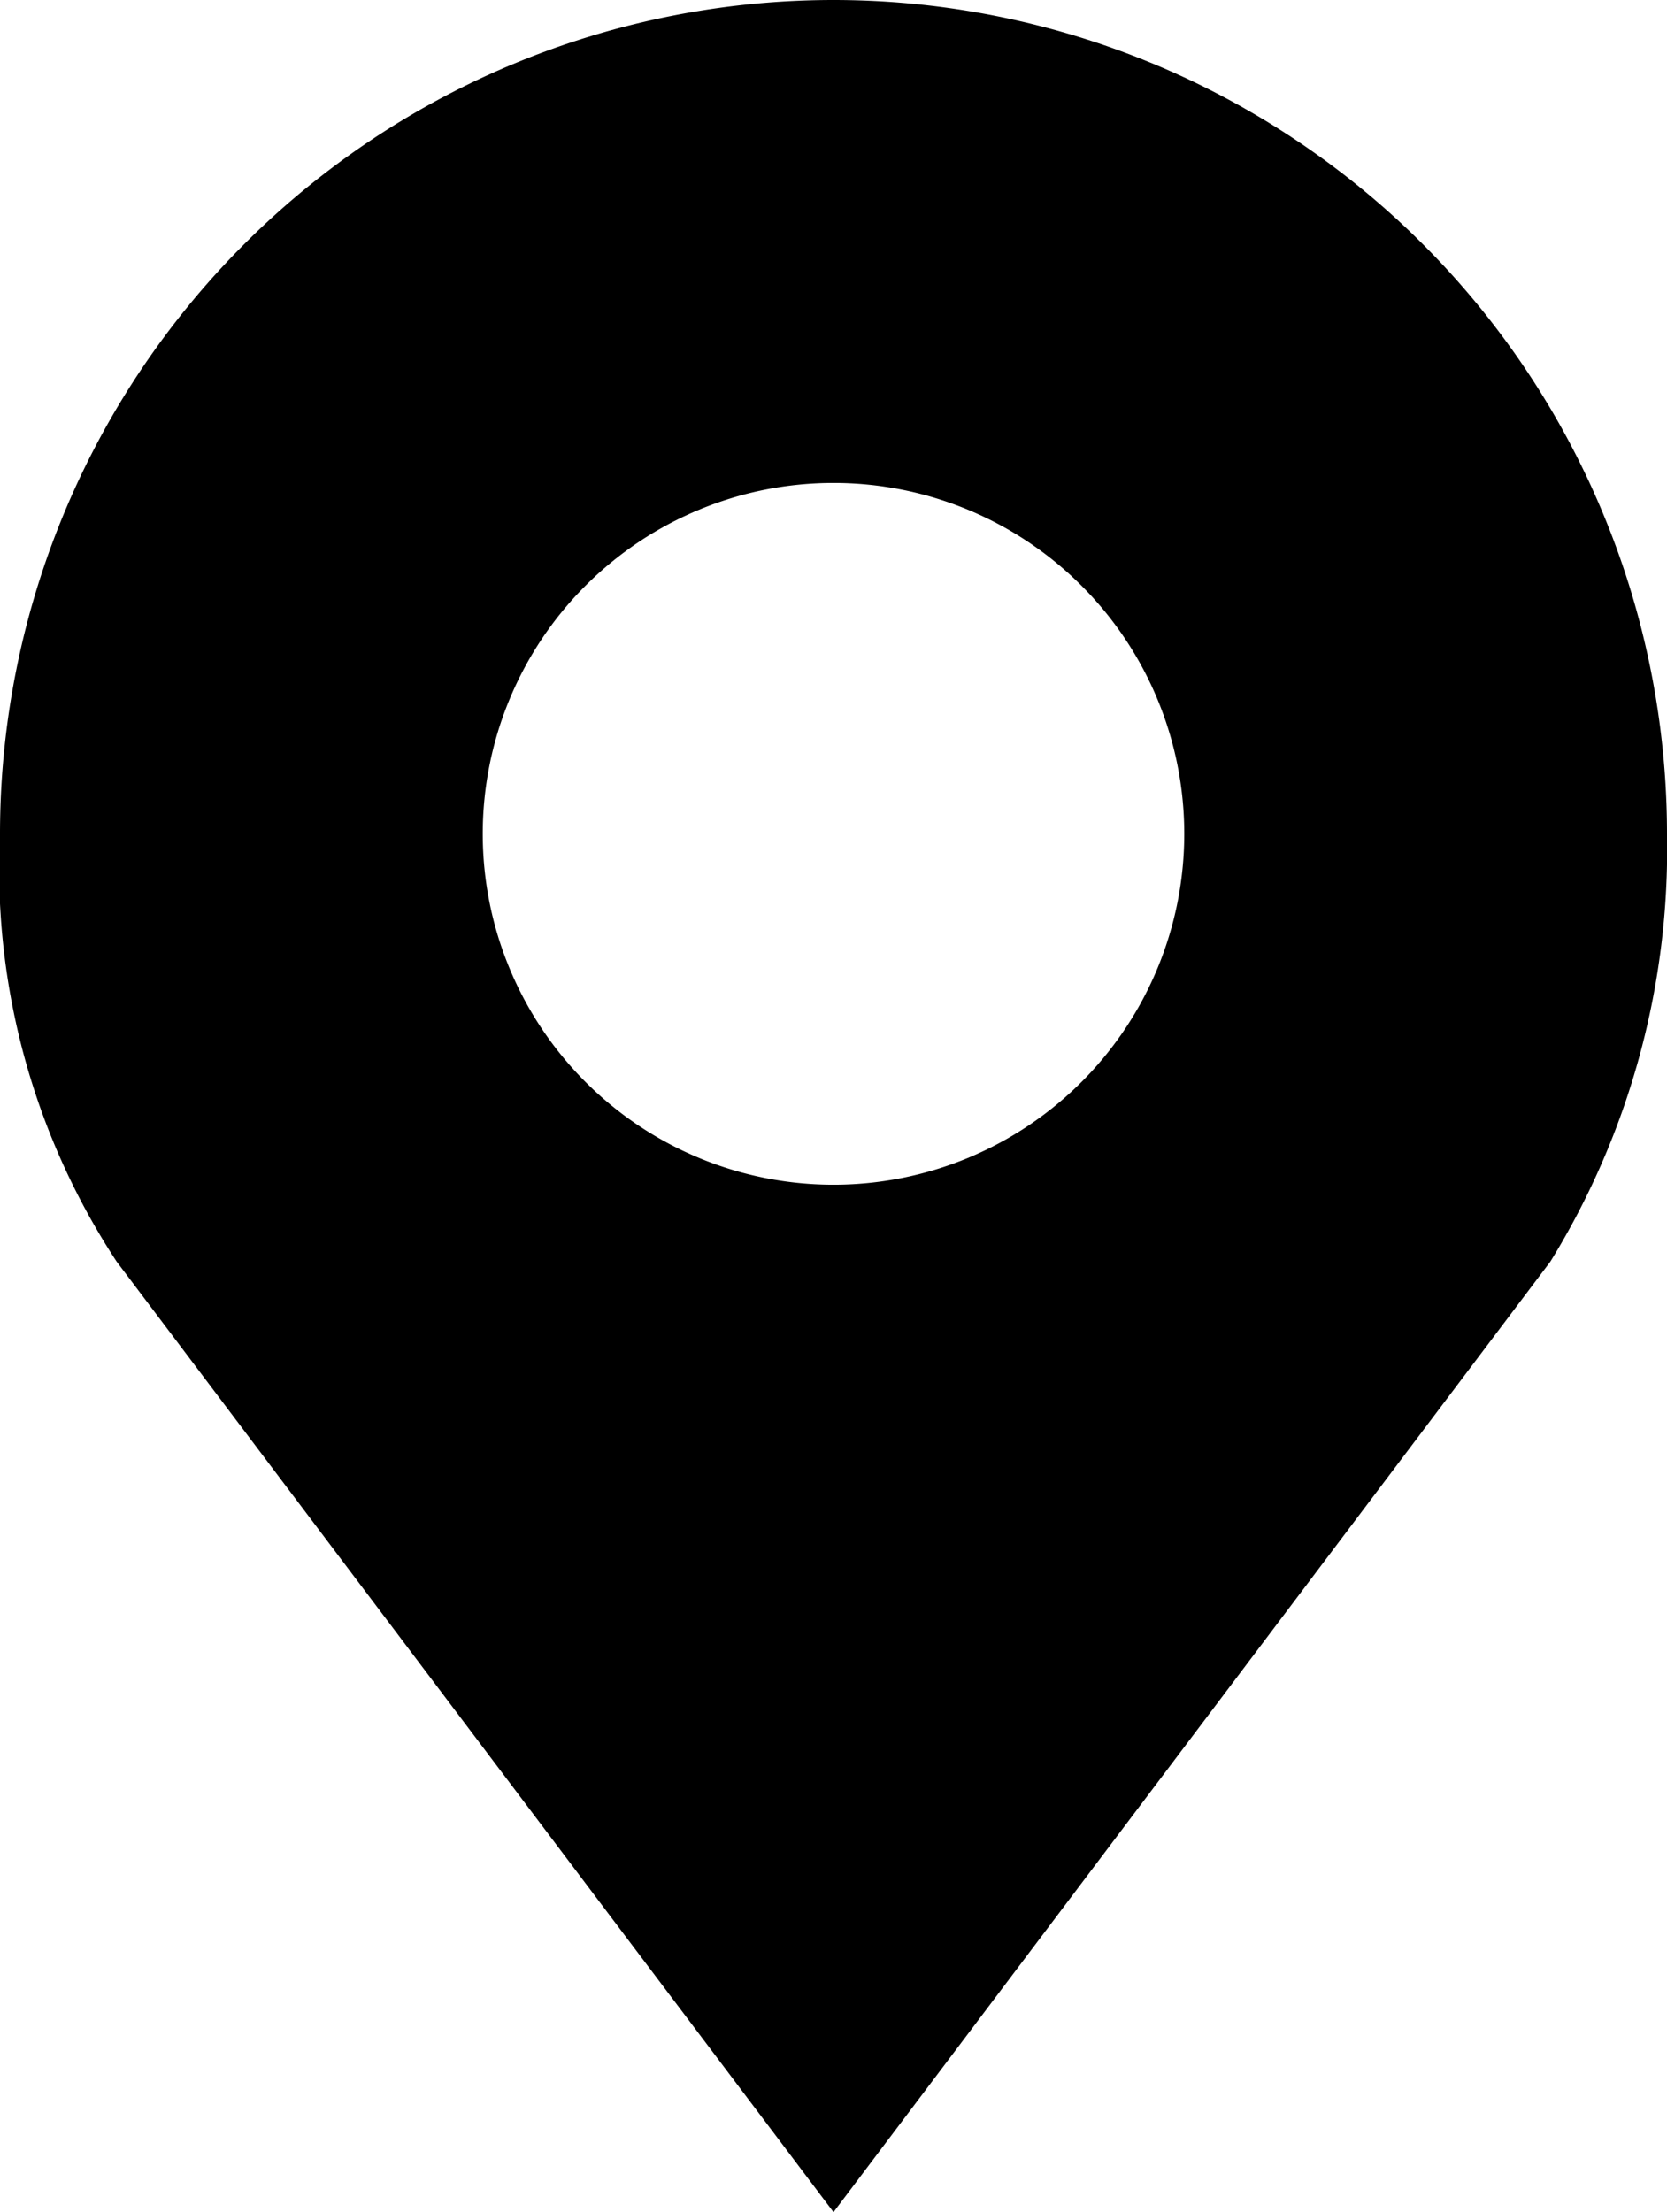
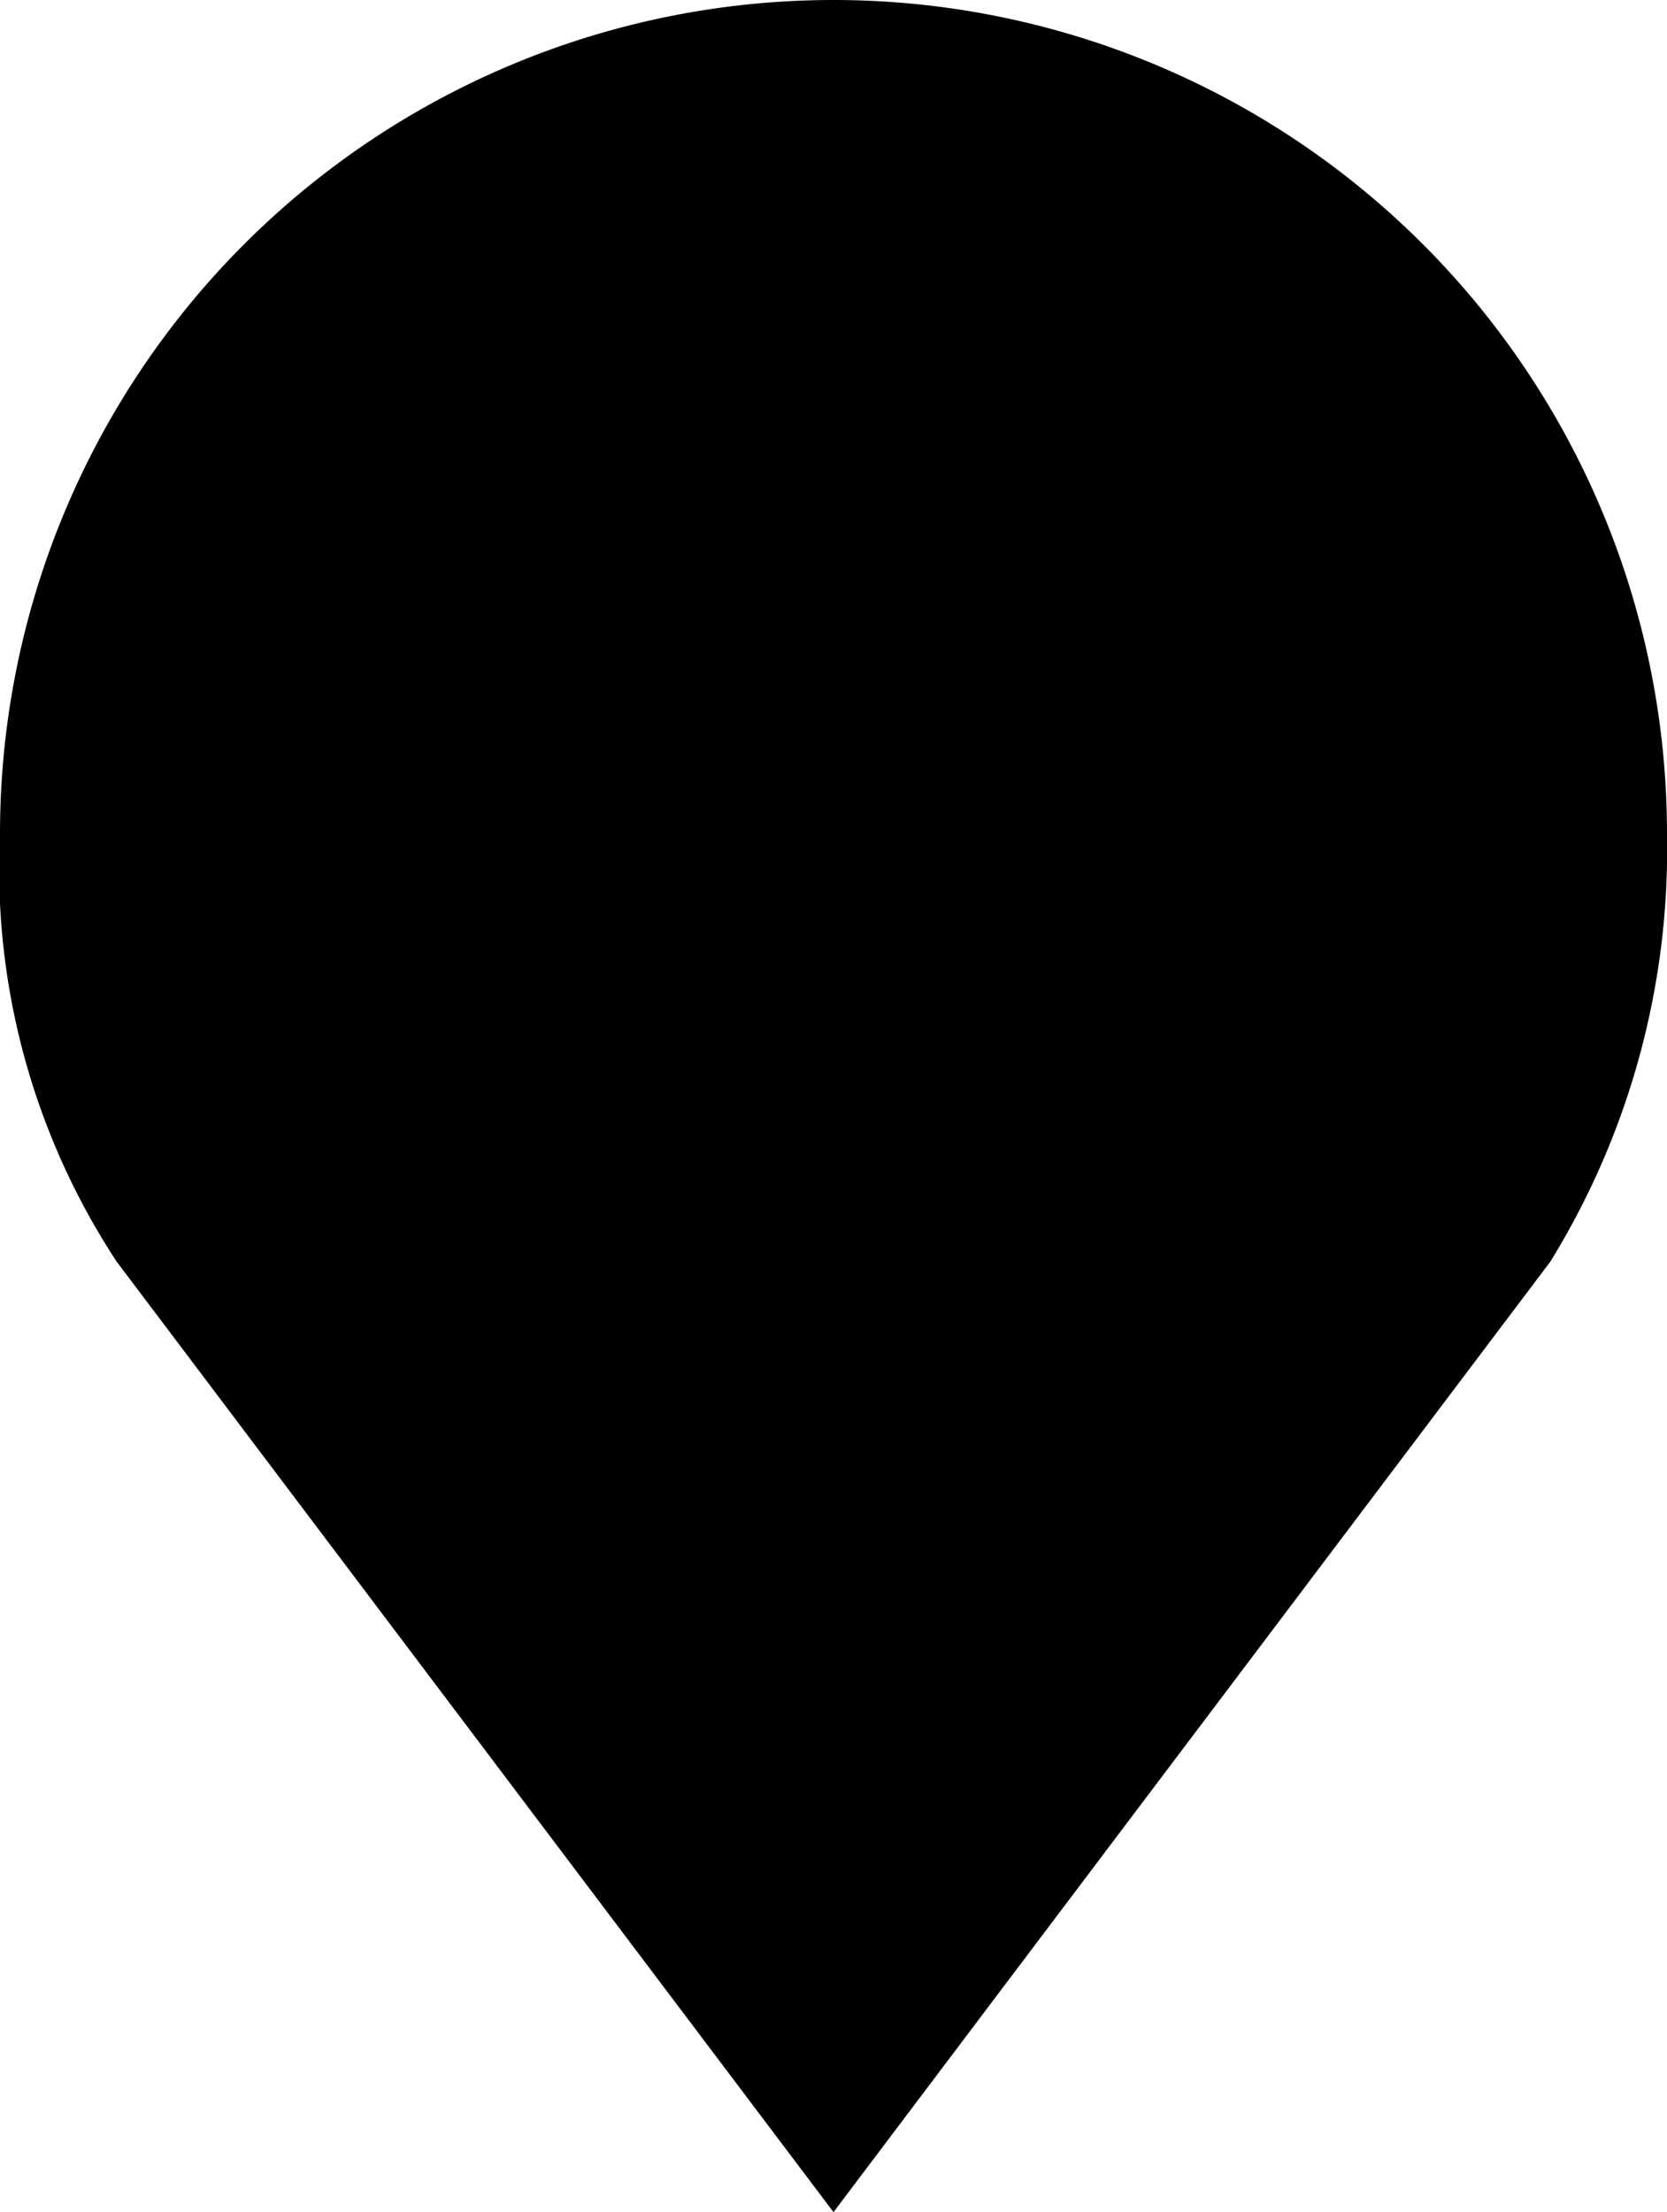
<svg xmlns="http://www.w3.org/2000/svg" width="12.062" height="16" viewBox="0 0 12.062 16">
-   <path id="Path_7196" data-name="Path 7196" d="M29.656,0a6.031,6.031,0,0,0-6.031,6.031,5.175,5.175,0,0,0,.844,3.094L29.656,16l5.187-6.875a5.681,5.681,0,0,0,.844-3.094A6.031,6.031,0,0,0,29.656,0Zm0,3.493a2.538,2.538,0,1,1-2.538,2.538A2.538,2.538,0,0,1,29.656,3.493Z" transform="translate(-23.625)" />
+   <path id="Path_7196" data-name="Path 7196" d="M29.656,0a6.031,6.031,0,0,0-6.031,6.031,5.175,5.175,0,0,0,.844,3.094L29.656,16l5.187-6.875a5.681,5.681,0,0,0,.844-3.094A6.031,6.031,0,0,0,29.656,0Zm0,3.493A2.538,2.538,0,0,1,29.656,3.493Z" transform="translate(-23.625)" />
</svg>